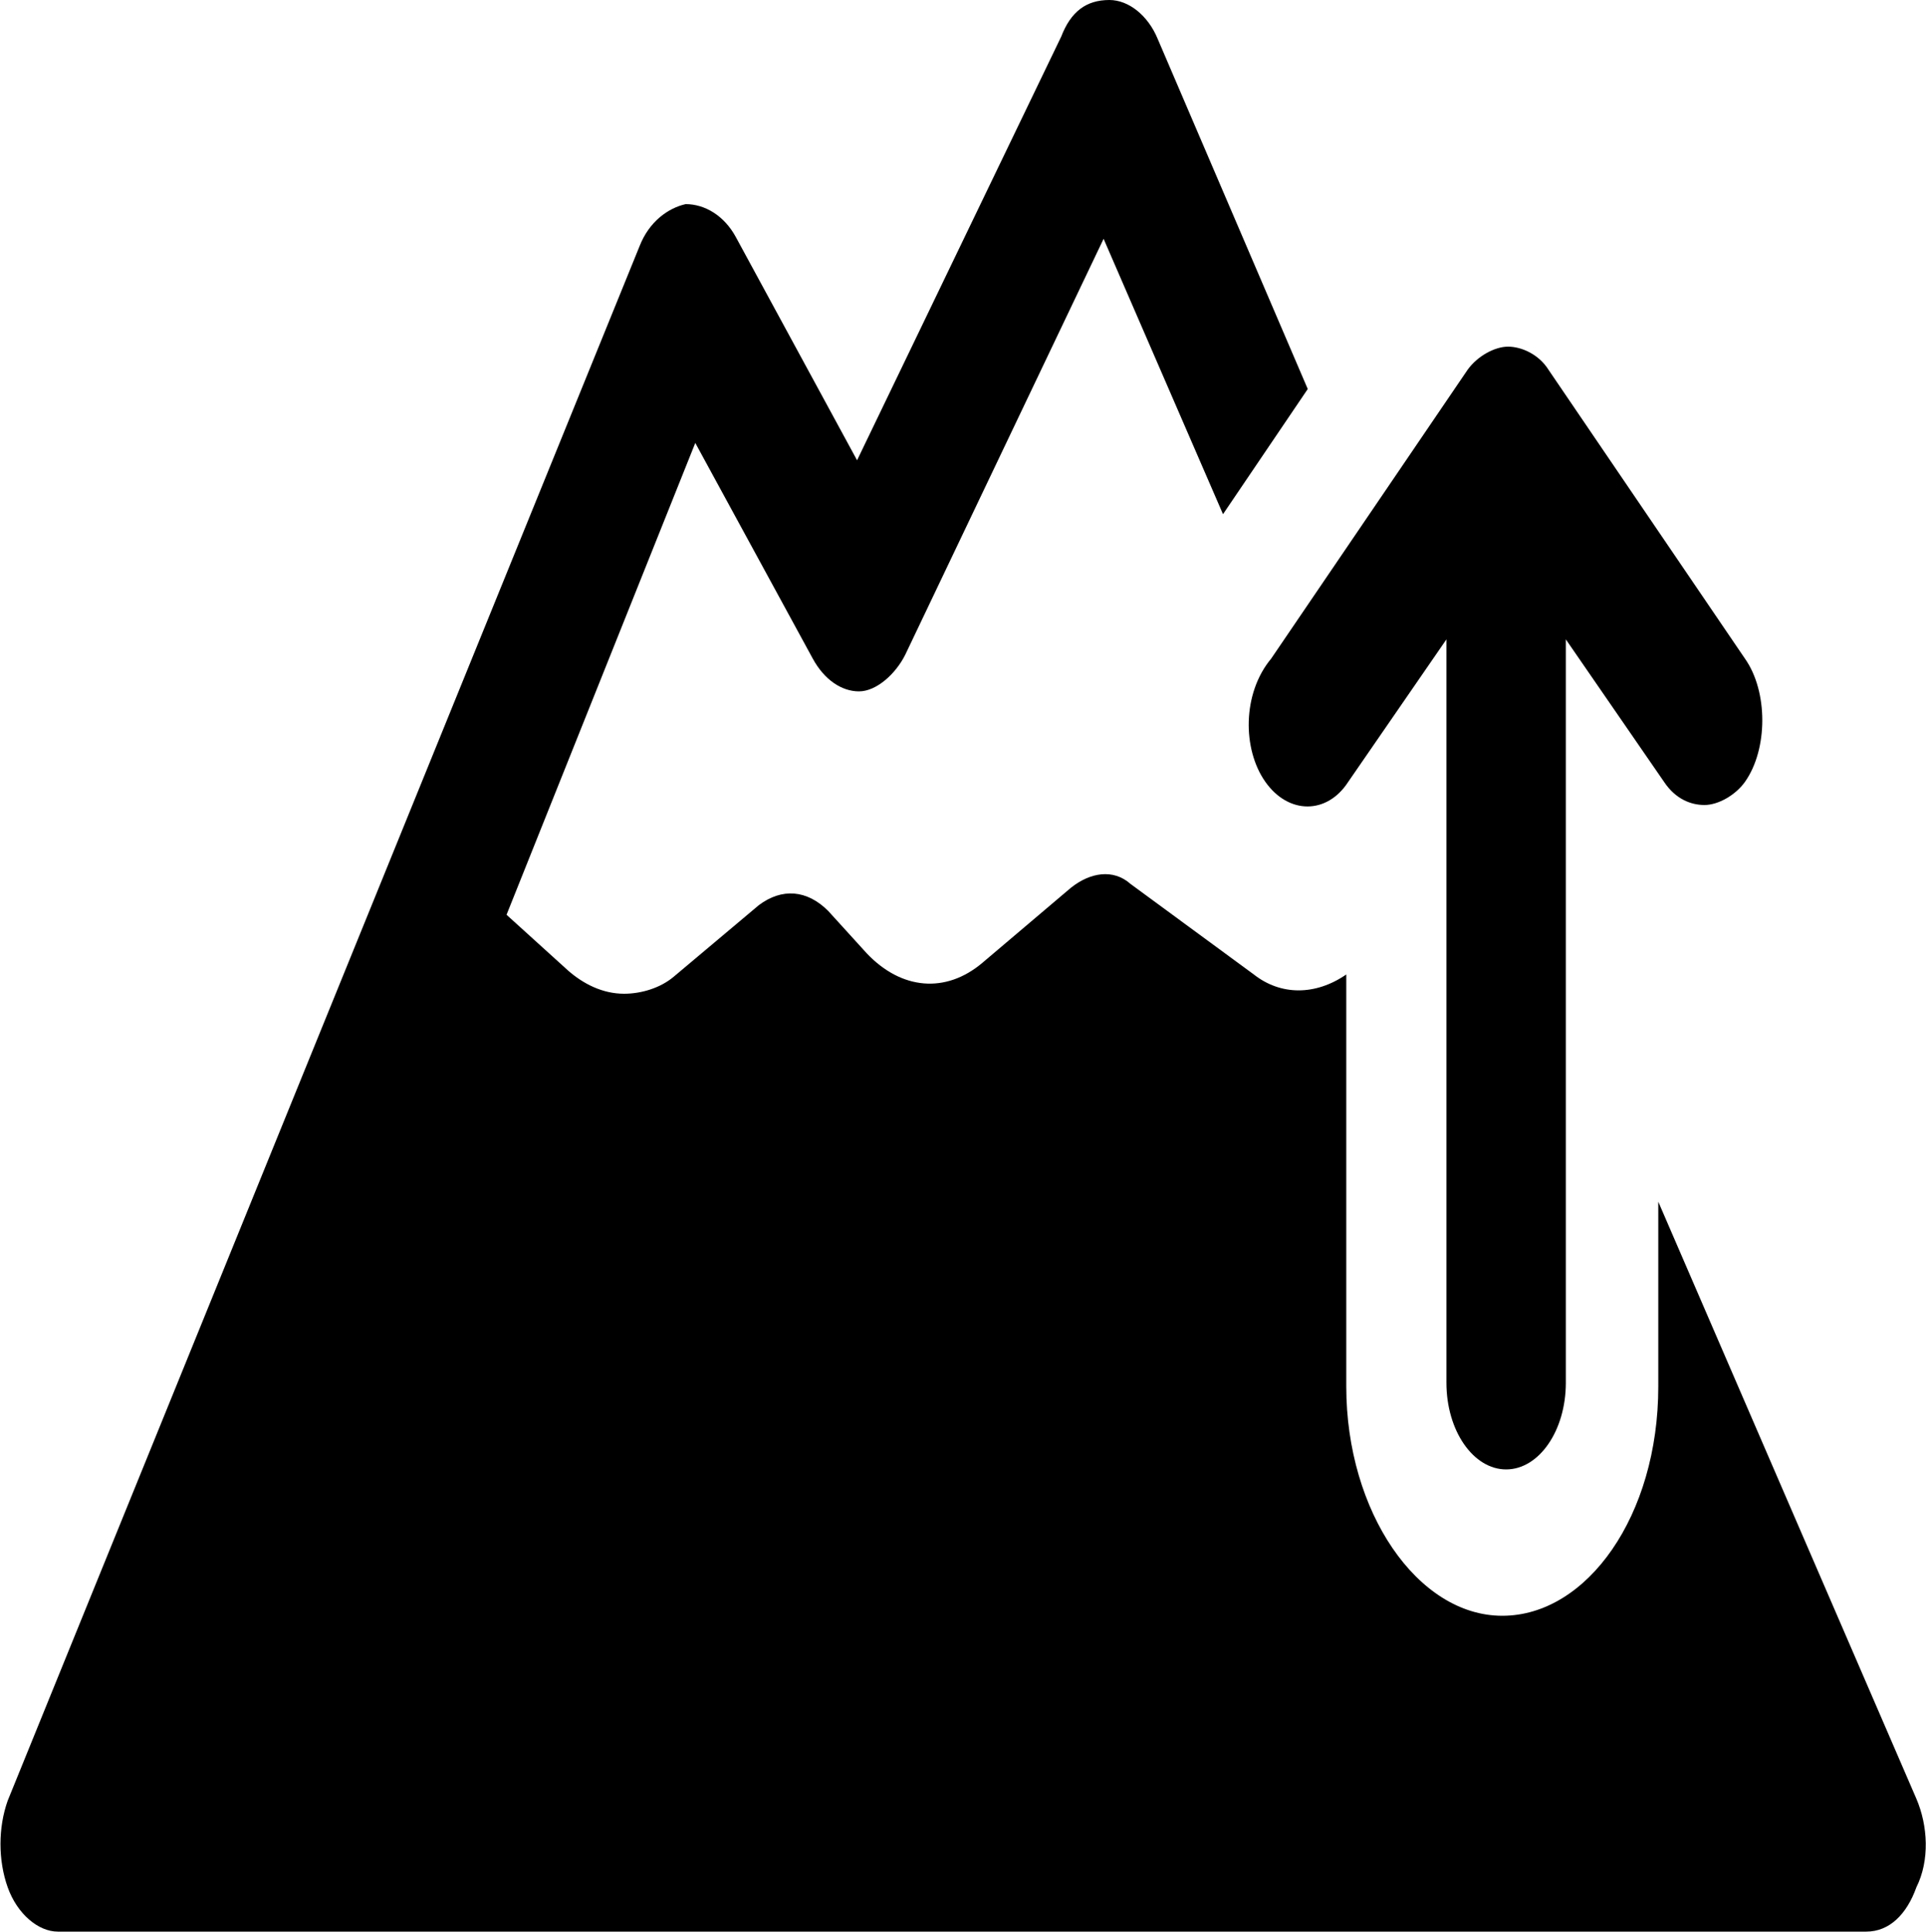
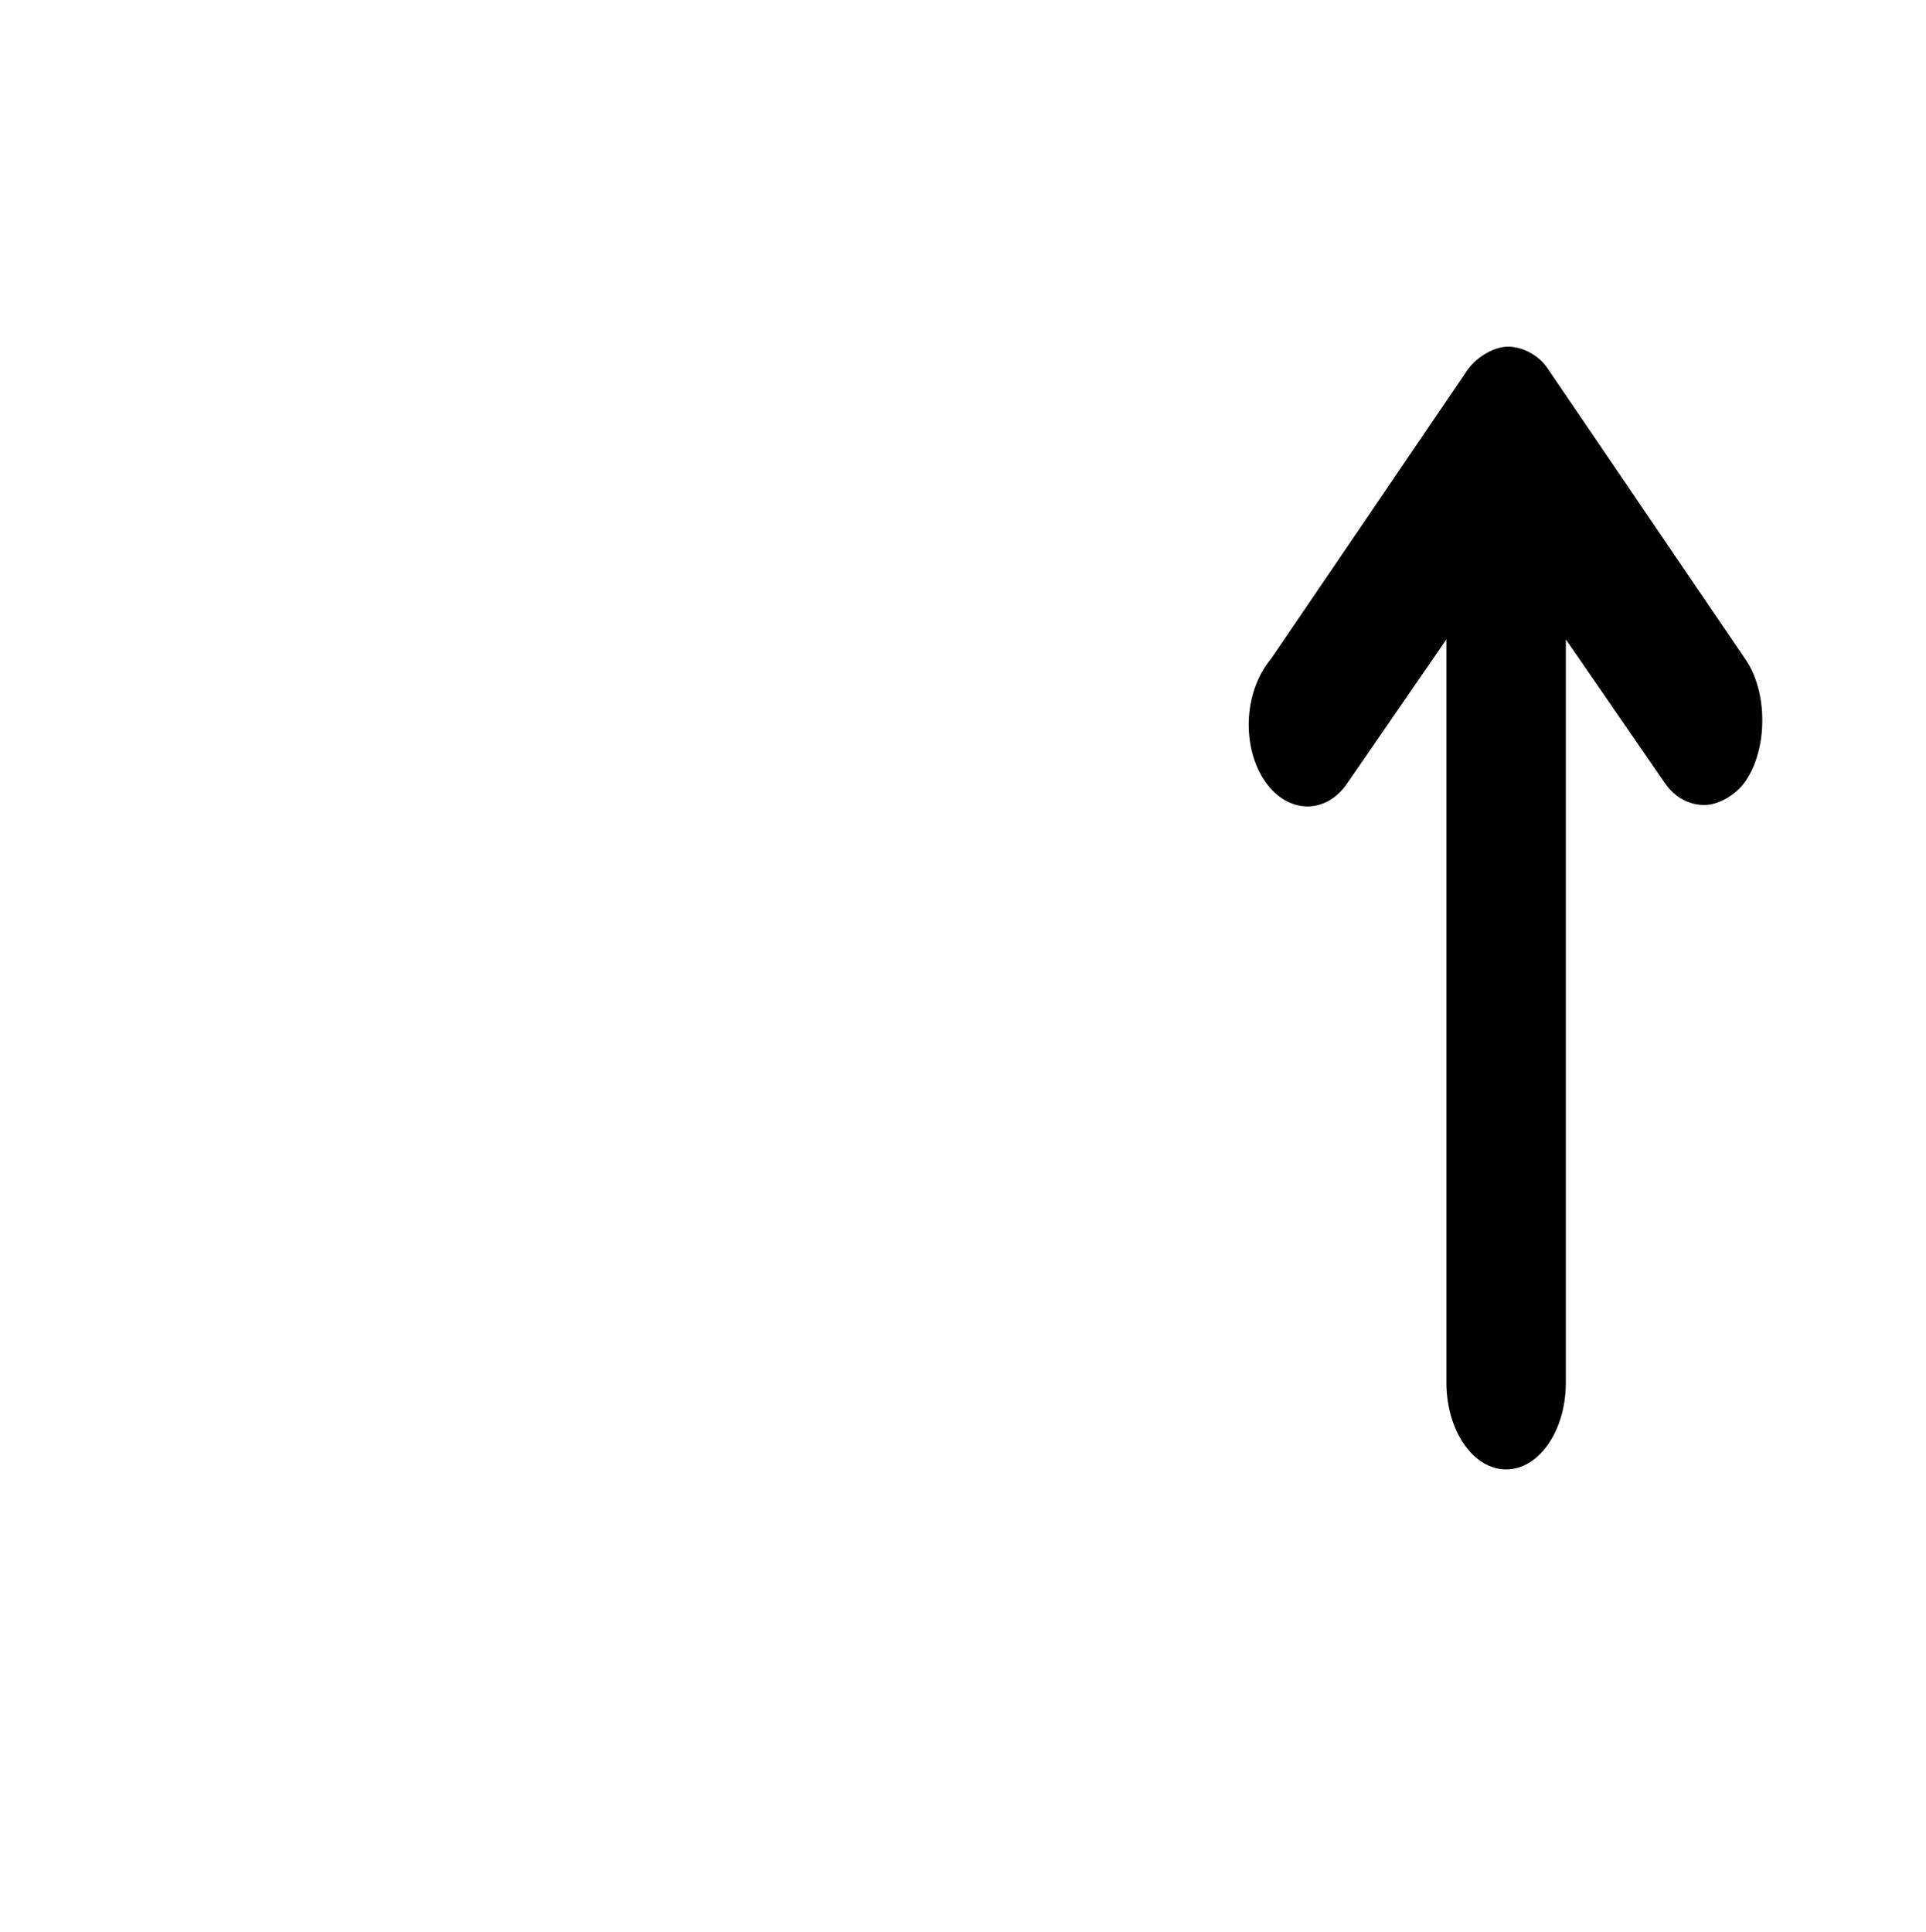
<svg xmlns="http://www.w3.org/2000/svg" version="1.1" x="0px" y="0px" viewBox="0 0 100 100.3" style="enable-background:new 0 0 100 100.3;" xml:space="preserve">
  <g id="Calque_2">
</g>
  <g id="Calque_1">
    <g>
-       <path d="M99.5,93.4l-13.4-31V72c0,6.7-3.7,11.9-8.1,11.9c-4.4,0-8.1-5.4-8.1-11.9V50.6c-1.6,1.1-3.4,1.1-4.8,0l-6.4-4.7    c-0.9-0.8-2.1-0.6-3.1,0.2l-4.6,3.9c-1.9,1.6-4.2,1.4-6-0.5l-2-2.2c-1.1-1.1-2.4-1.2-3.6-0.3l-4.4,3.7c-0.7,0.6-1.7,0.9-2.6,0.9    c-1.1,0-2.1-0.5-2.9-1.2l-3.2-2.9L36.1,23l6.1,11.2c0.6,1.1,1.5,1.7,2.4,1.7S46.5,35,47,34l10.3-21.6l6.2,14.3l4.4-6.5L60.1,2    c-0.5-1.2-1.5-2-2.5-2c-1.2,0-2,0.6-2.5,1.9l-10.6,22l-6.3-11.6c-0.6-1.1-1.6-1.7-2.6-1.7c-0.9,0.2-1.9,0.9-2.4,2.2L0.4,93.5    c-0.5,1.4-0.5,3.1,0,4.5c0.5,1.4,1.6,2.3,2.6,2.3h93.9c1.2,0,2.1-0.9,2.6-2.3C100.2,96.6,100.1,94.8,99.5,93.4z" />
      <path d="M65.7,40.6c1.2,1.7,3.2,1.7,4.3,0l5.1-7.4v38.6c0,2.5,1.4,4.5,3.1,4.5c1.7,0,3.1-2,3.1-4.5V33.2l5.1,7.4    c0.6,0.9,1.4,1.2,2.1,1.2c0.7,0,1.6-0.5,2.1-1.2c1.2-1.7,1.2-4.7,0-6.4l-10.2-15c-0.5-0.8-1.4-1.2-2.1-1.2s-1.6,0.5-2.1,1.2    l-10.2,15C64.5,36,64.5,38.9,65.7,40.6z" />
    </g>
  </g>
</svg>